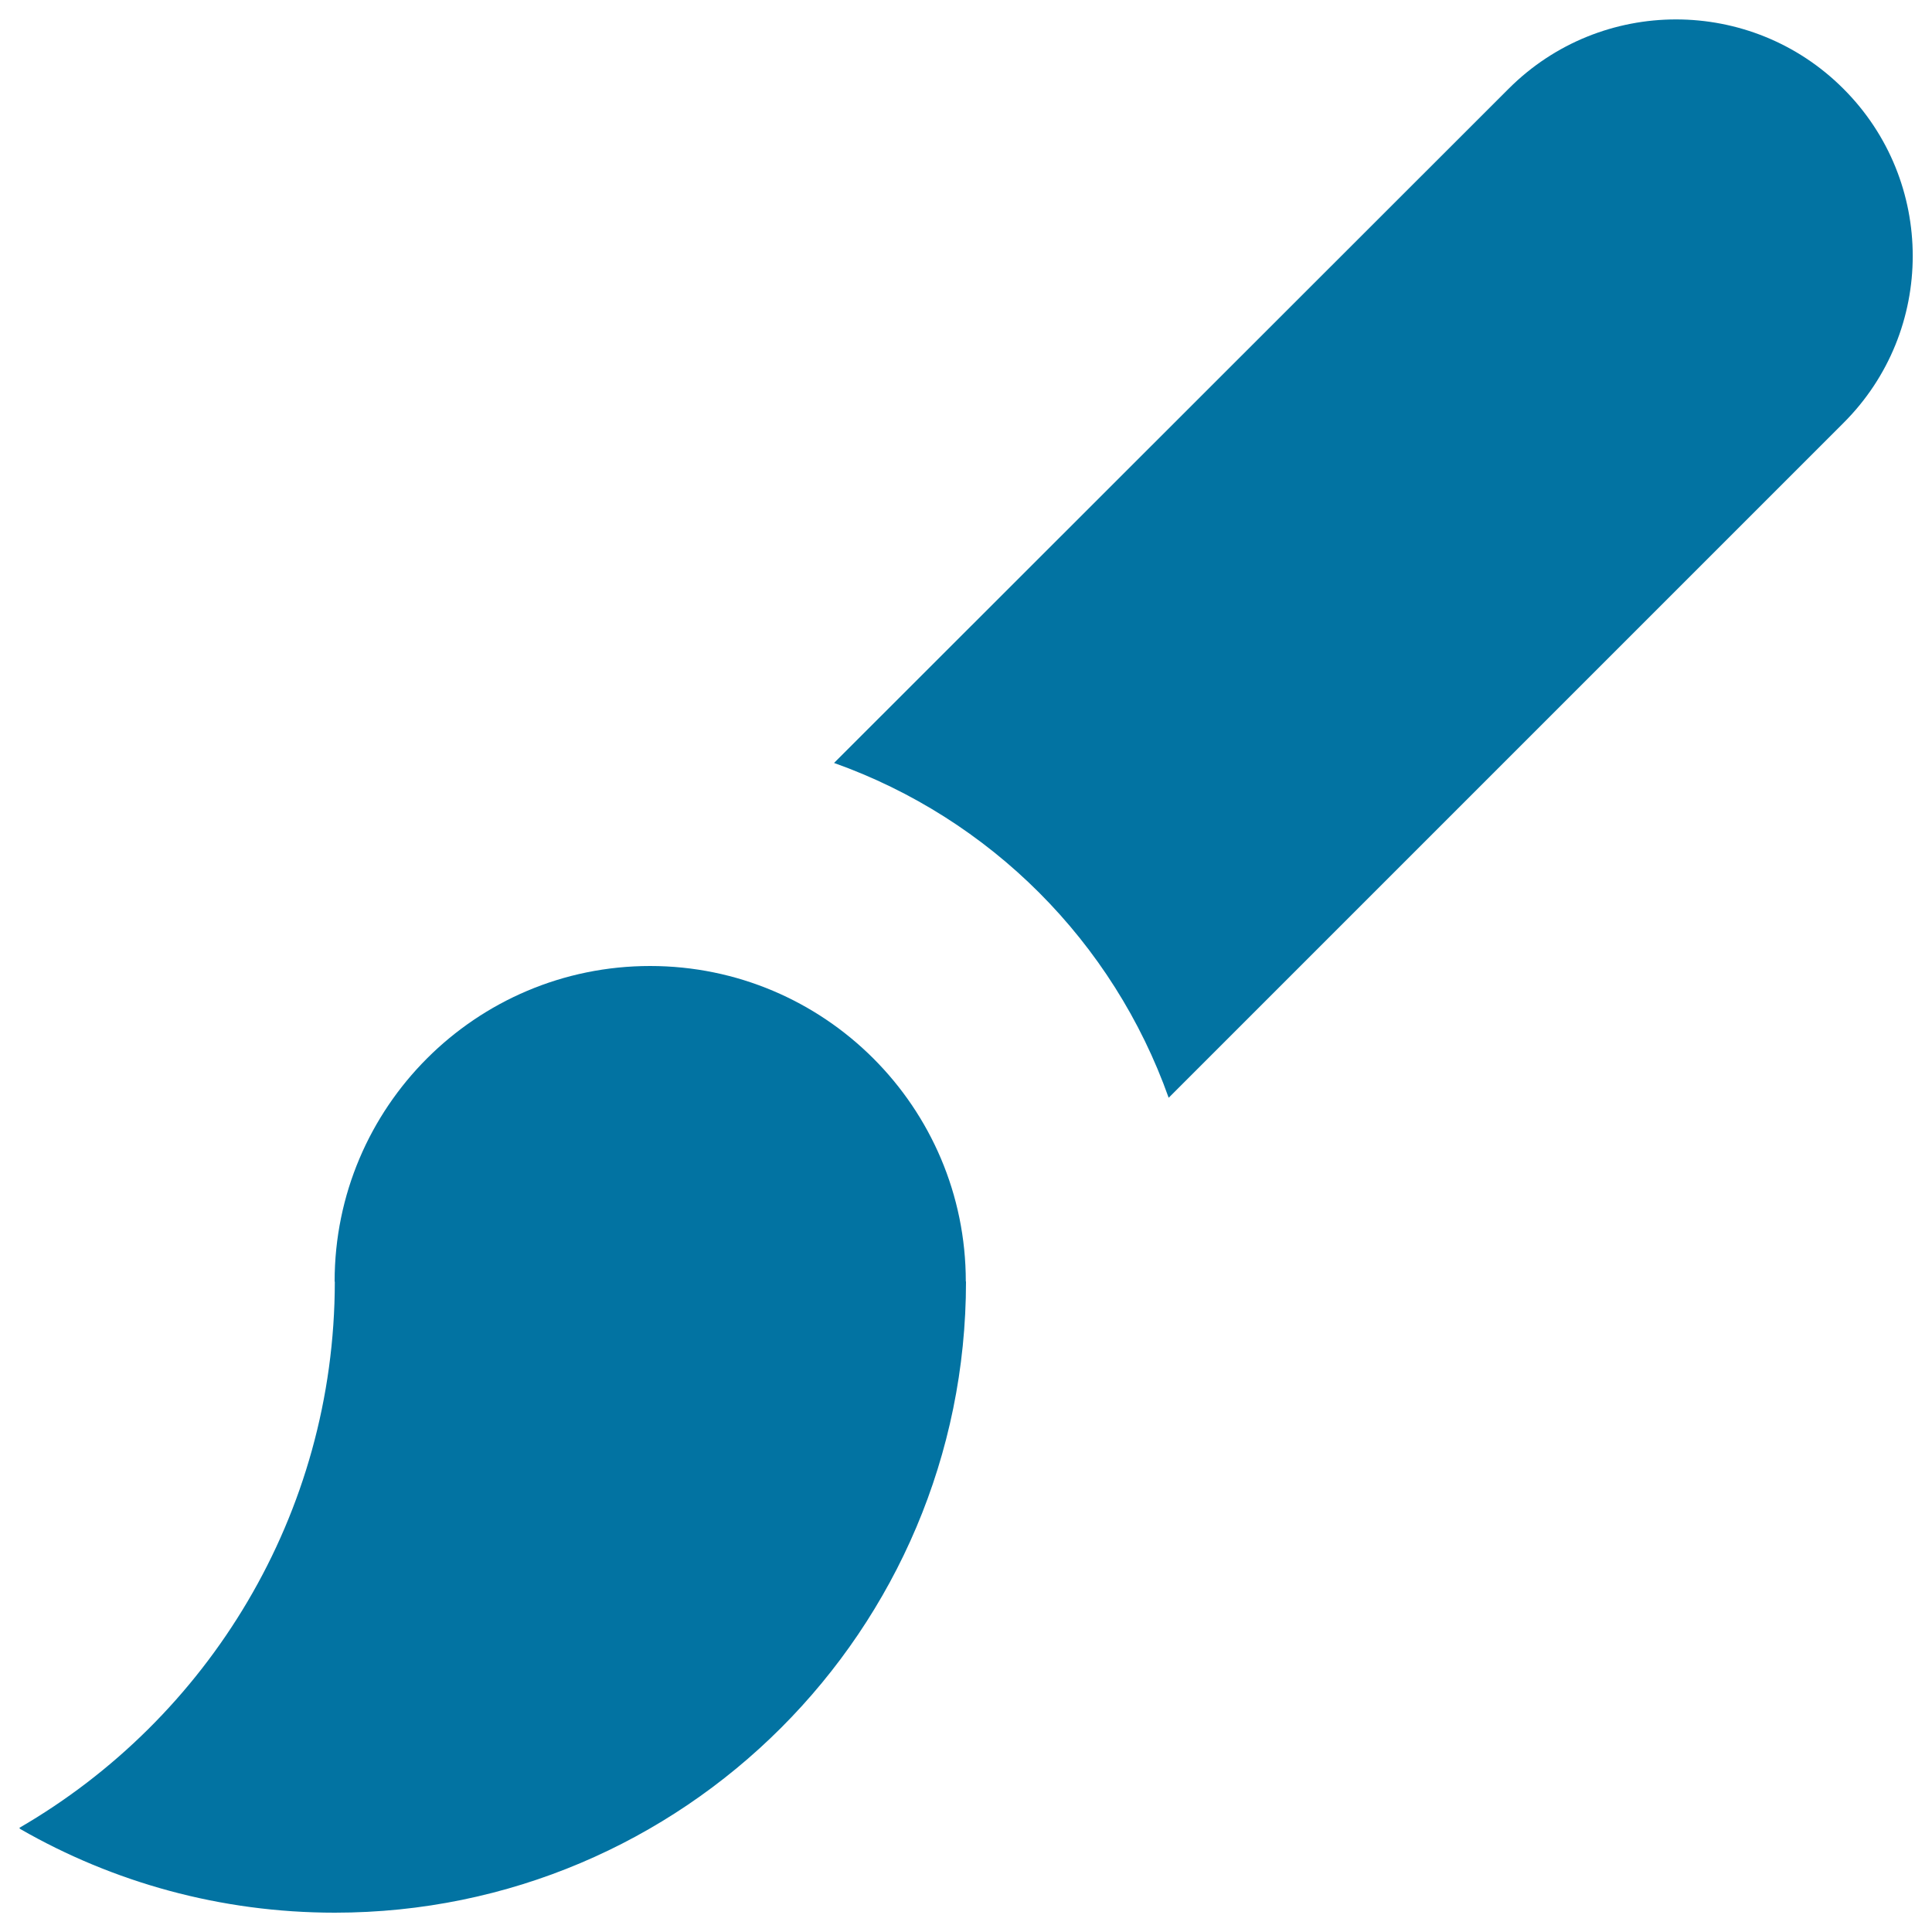
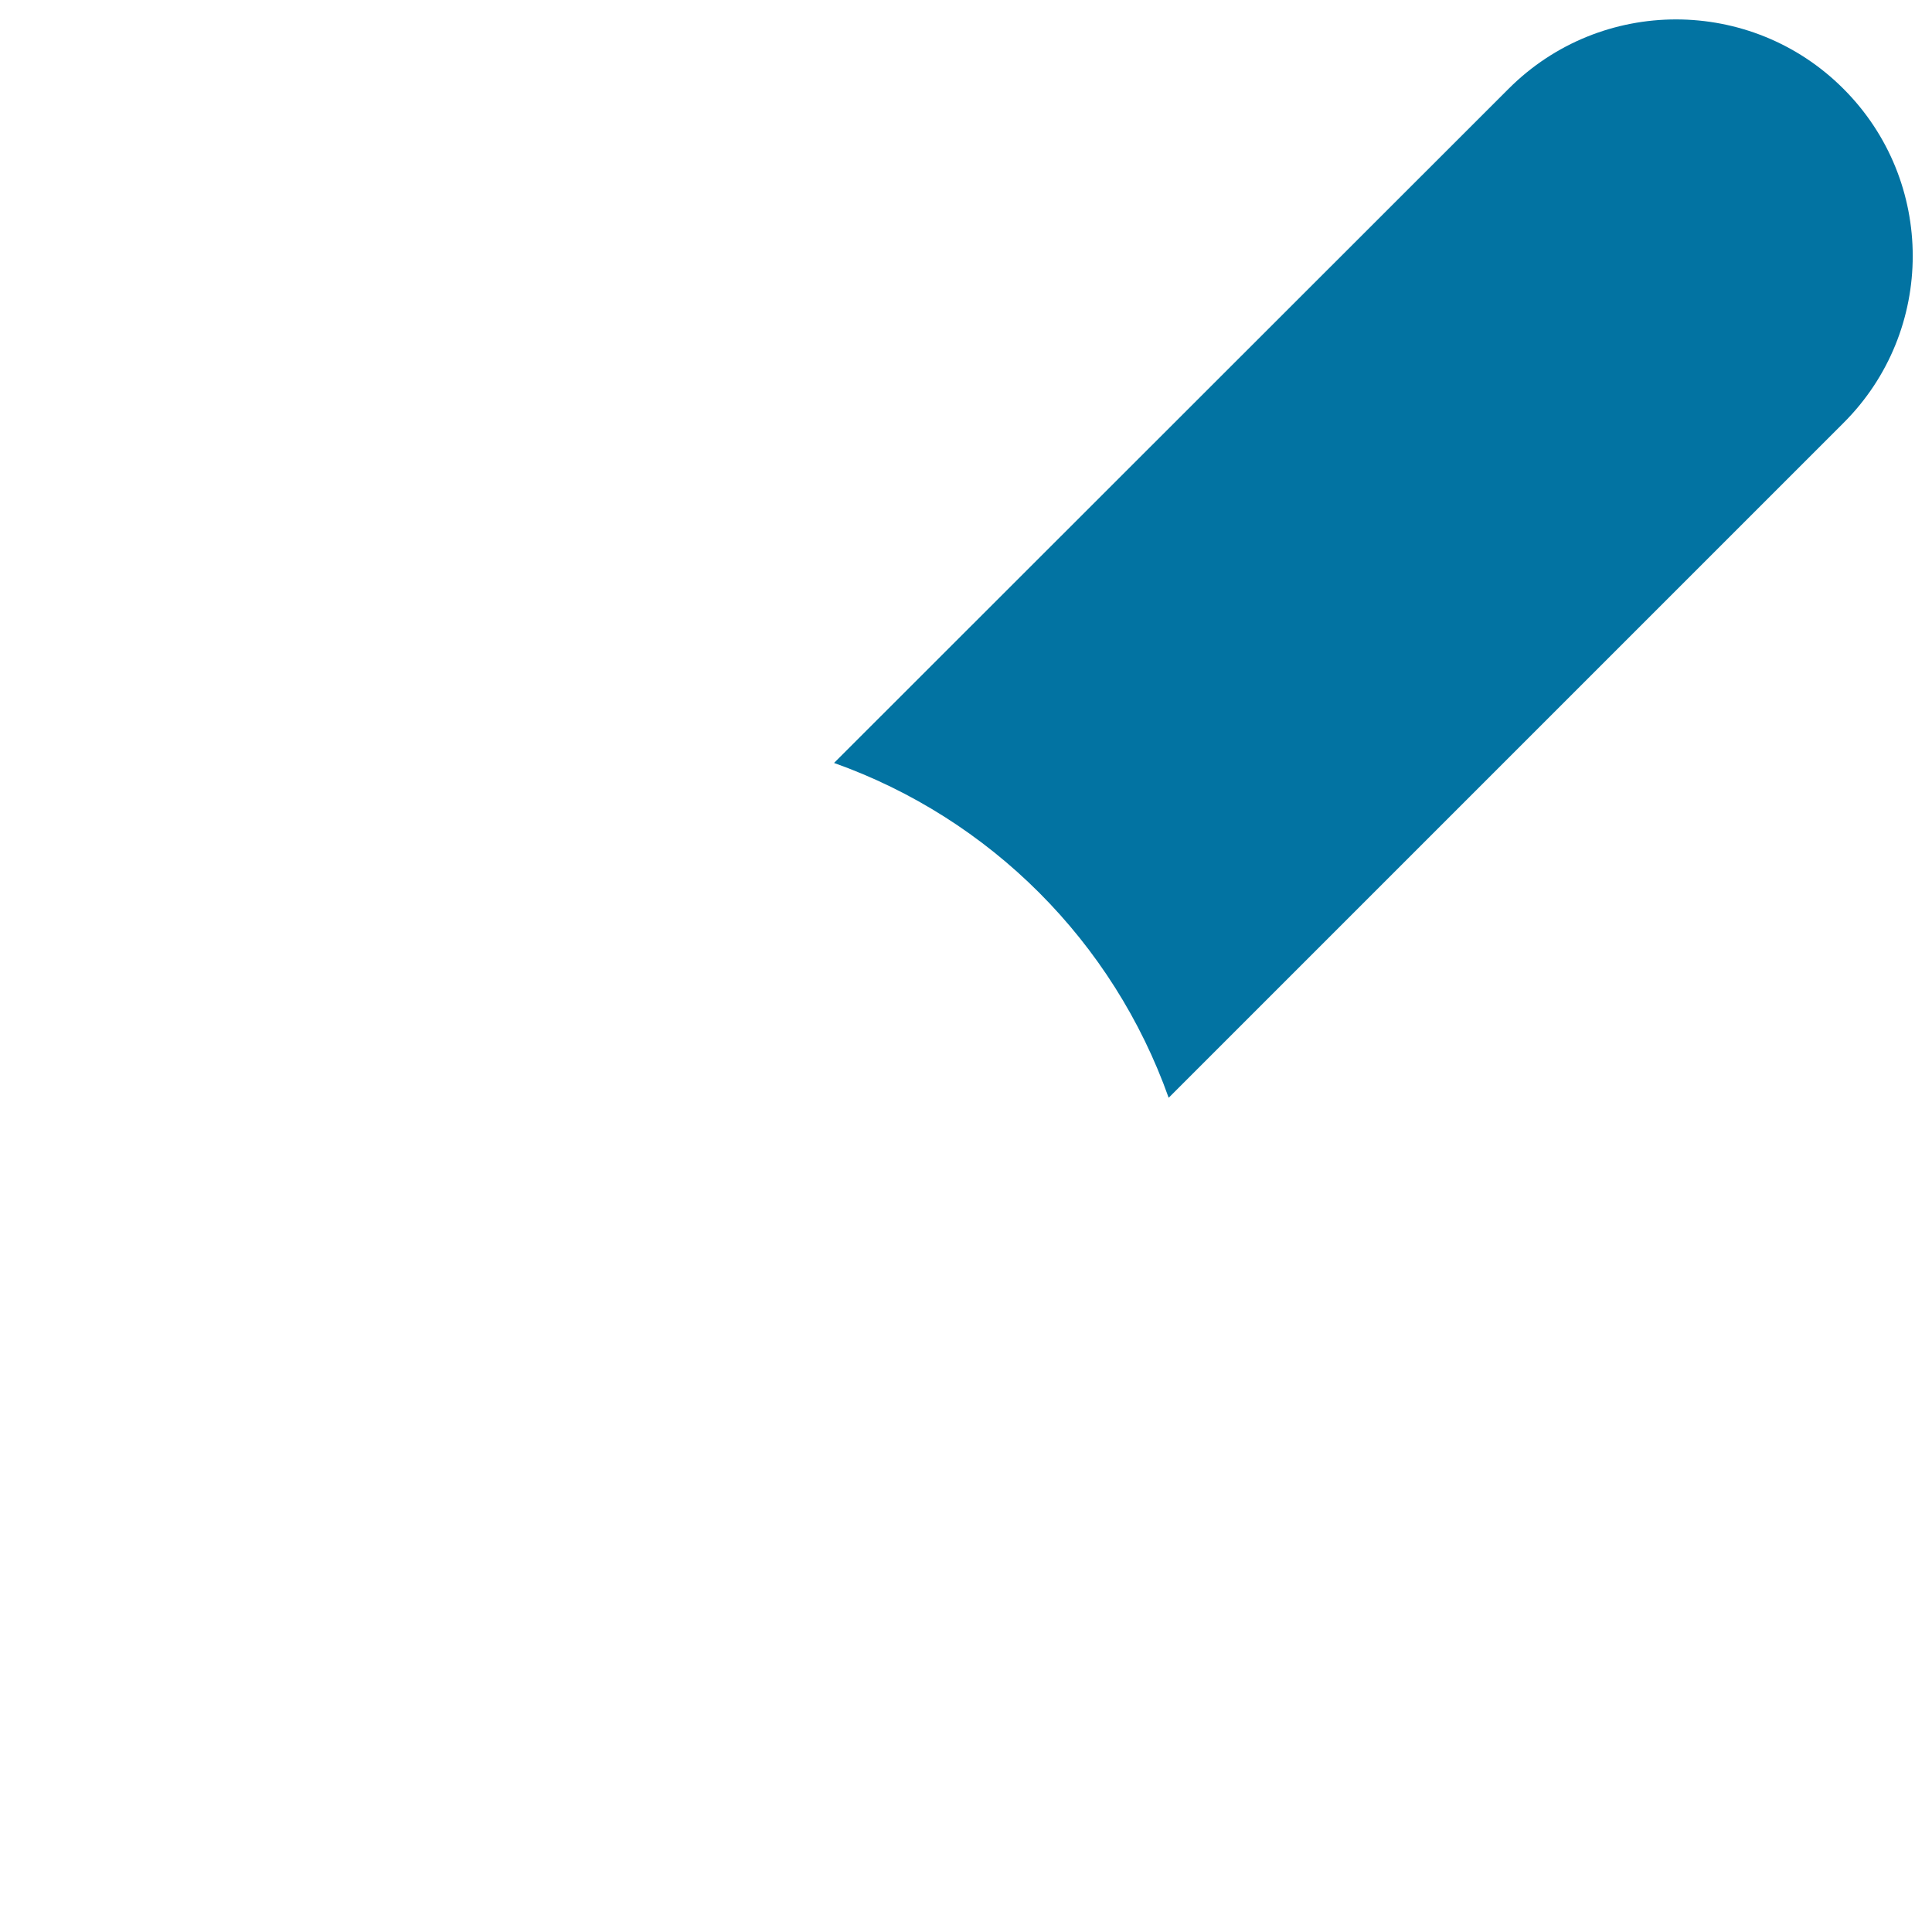
<svg xmlns="http://www.w3.org/2000/svg" viewBox="0 0 1000 1000" style="fill:#0273a2">
  <title>Brush SVG icon</title>
  <g>
    <g id="brush">
      <g>
-         <path d="M499.9,663.3c0-90.2-73.2-163.3-163.4-163.3s-163.3,73.1-163.3,163.3l0.1,0.1C173.2,784.2,107.5,889.6,10,946.1l0.5,0.6C58.4,974.2,114,990,173.3,990C353.7,990,500,843.7,500,663.3H499.9z" />
        <g>
          <path d="M954.1,45.9c-47.8-47.8-125.4-47.8-173.2,0L431.7,394.9c80.9,28.8,144.5,92.5,173.2,173.3l349.2-349.2C1002,171.3,1002,93.7,954.1,45.9z" />
        </g>
      </g>
    </g>
  </g>
</svg>